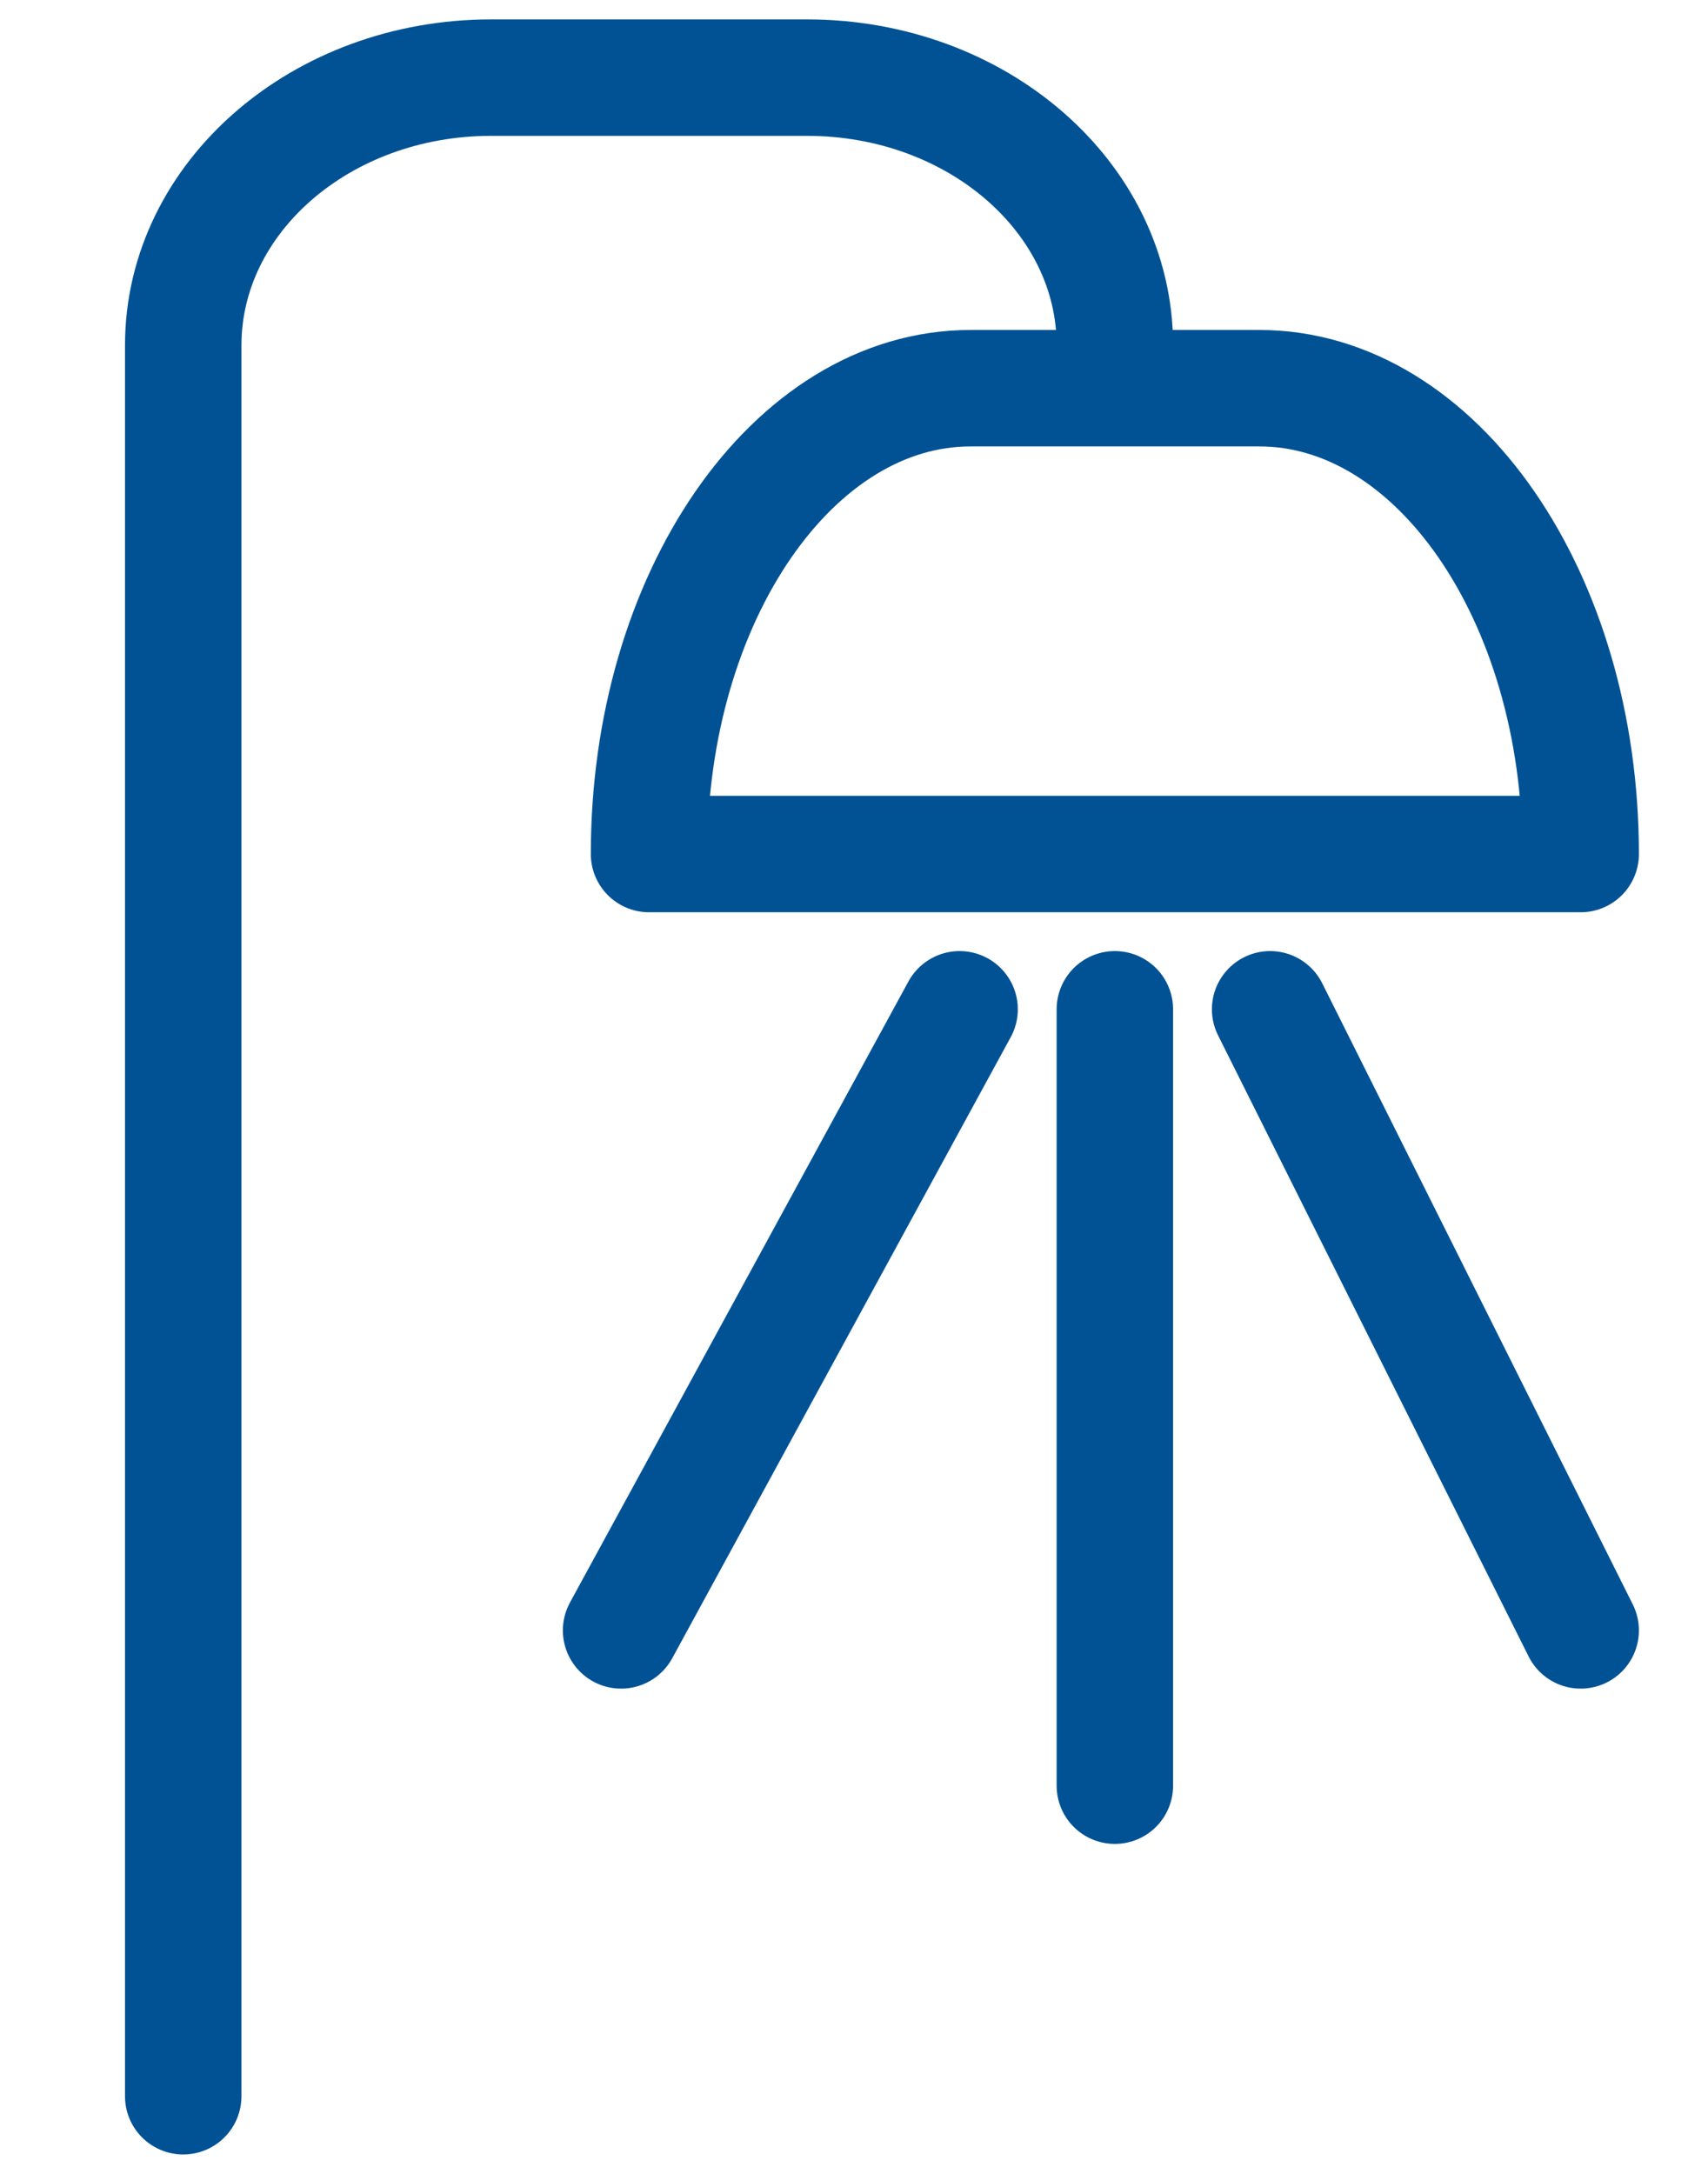
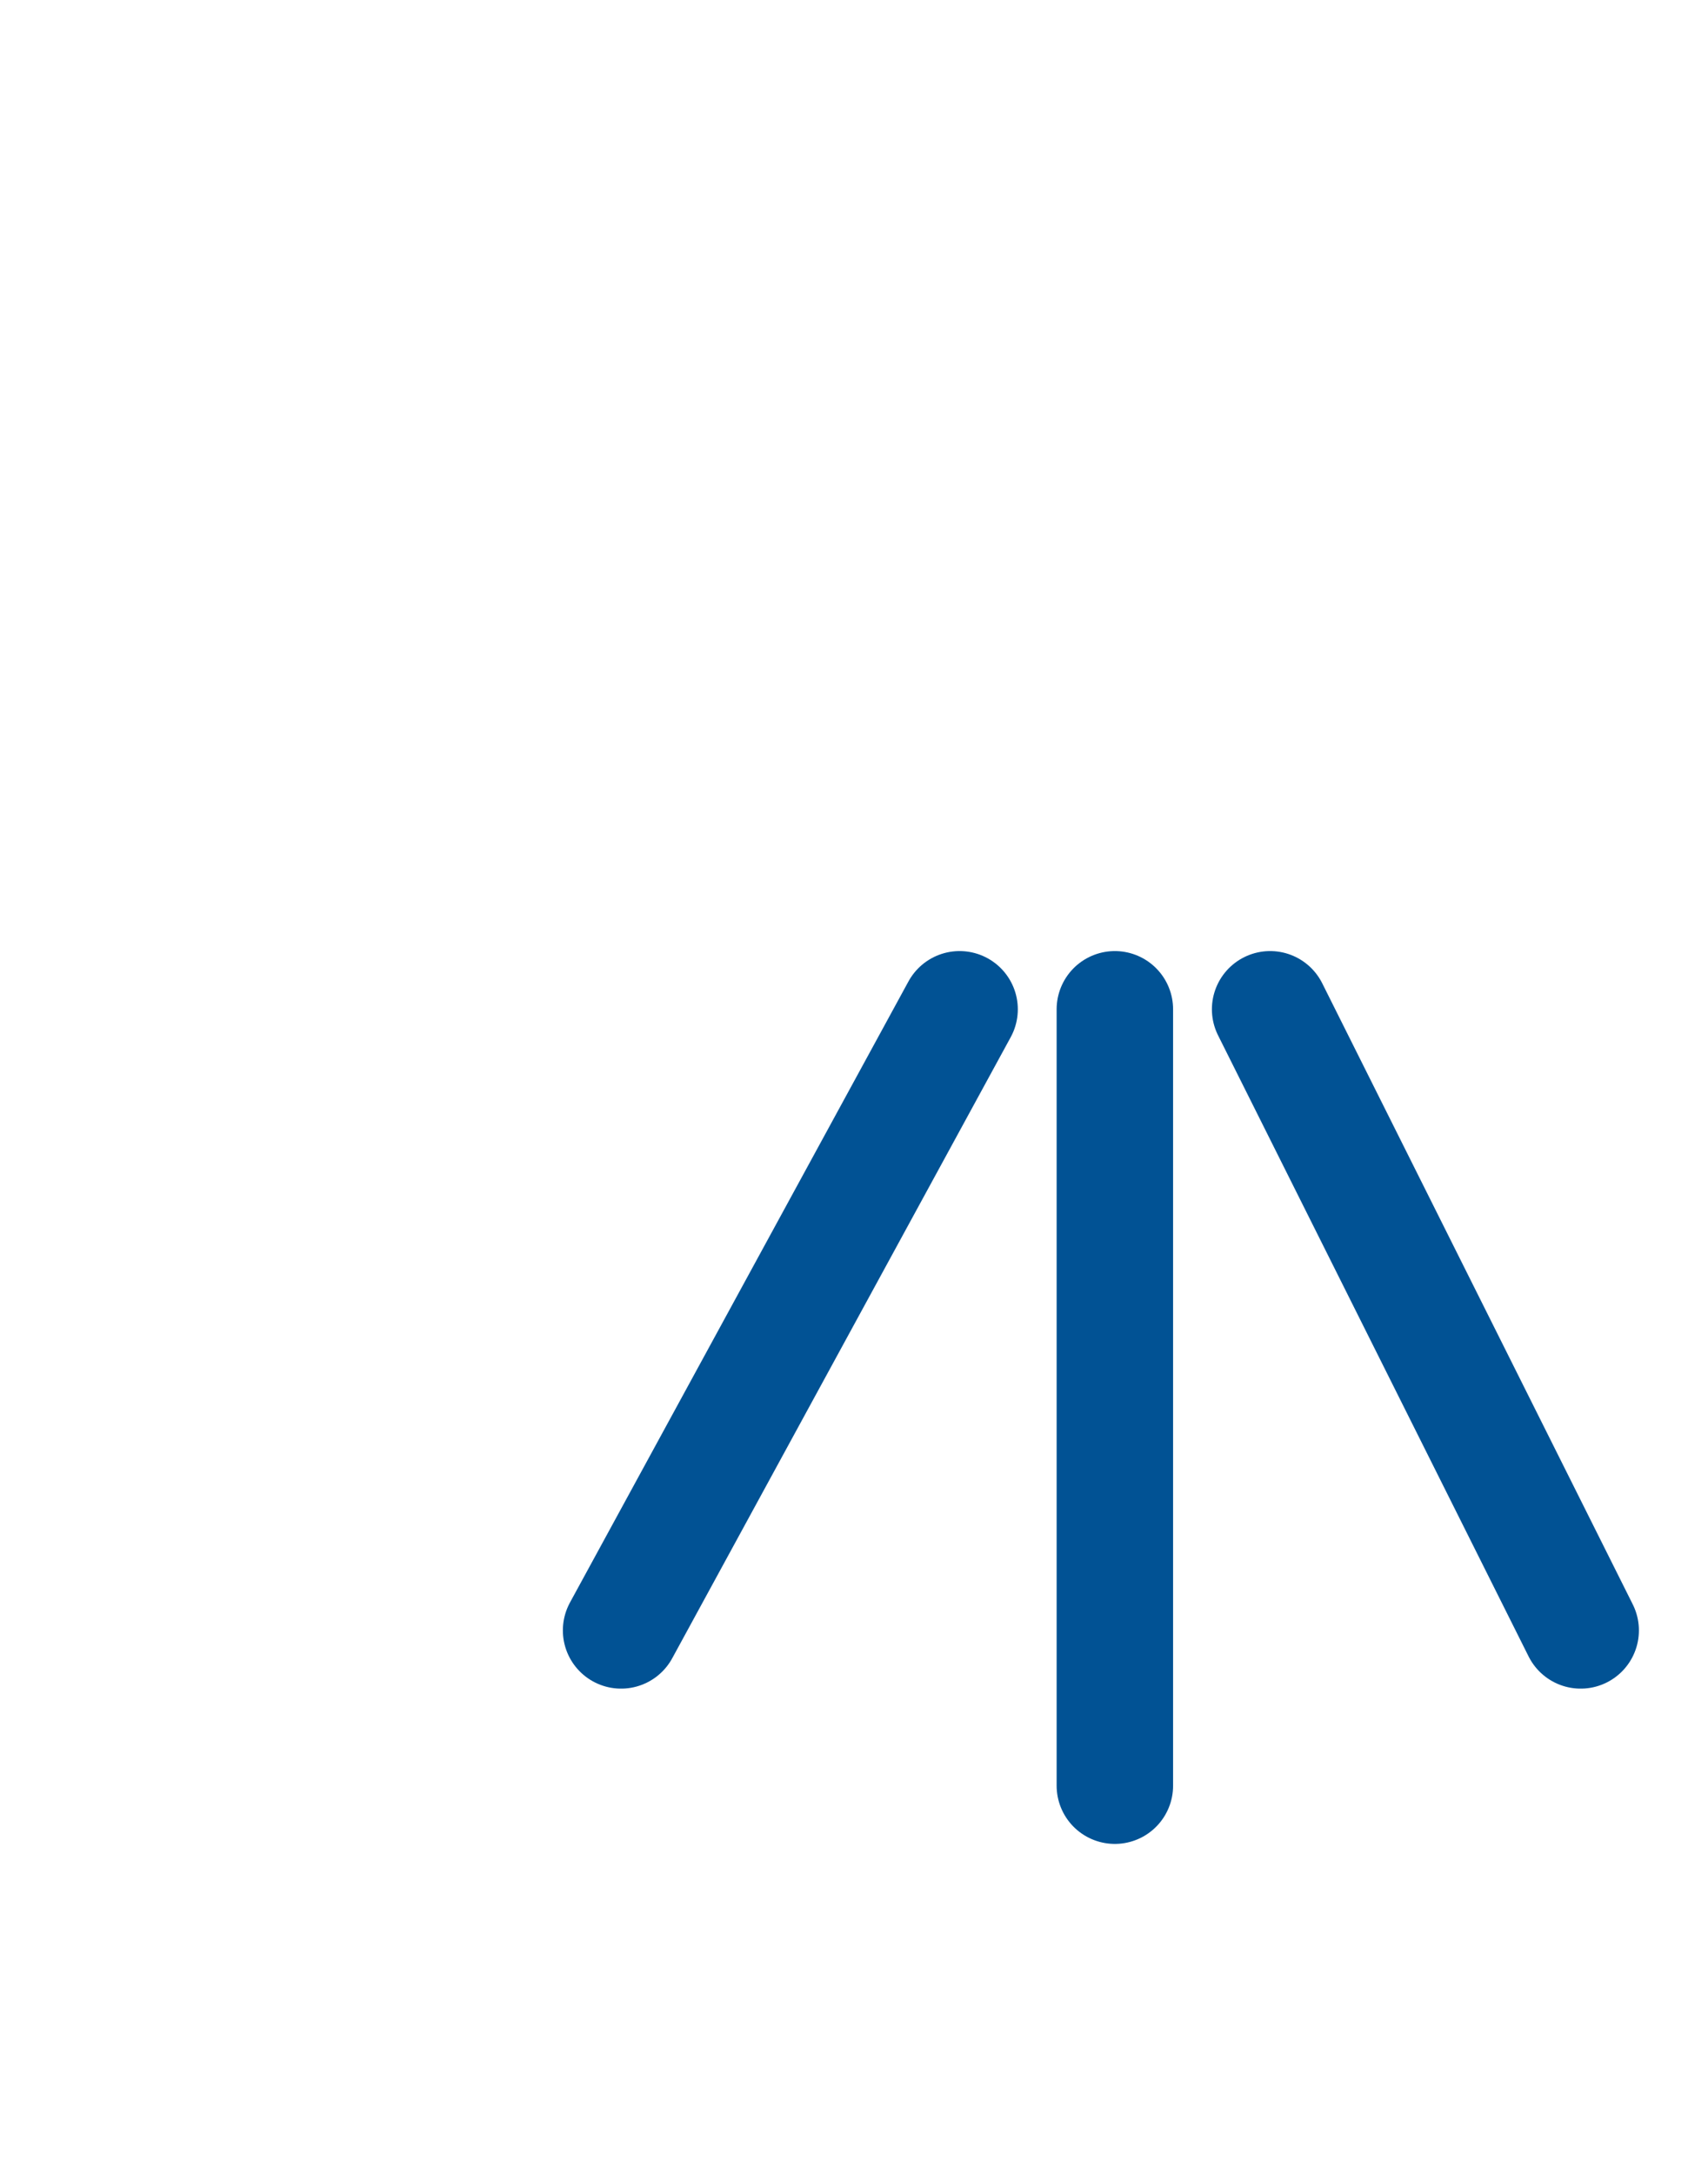
<svg xmlns="http://www.w3.org/2000/svg" width="11" height="14" viewBox="0 0 11 14" fill="none">
-   <path d="M1.18 13.5V2.224C1.18 1.272 2.068 0.5 3.162 0.5H5.198C6.293 0.5 7.18 1.272 7.18 2.224" stroke="#015294" stroke-width="0.75" stroke-linecap="round" stroke-linejoin="round" />
-   <path d="M10.18 5.5H4.18C4.18 3.845 5.107 2.5 6.251 2.5H8.11C9.252 2.5 10.18 3.842 10.18 5.5Z" stroke="#015294" stroke-width="0.75" stroke-linecap="round" stroke-linejoin="round" />
  <path d="M6.18 6.5L4 10.5" stroke="#015294" stroke-width="0.75" stroke-linecap="round" stroke-linejoin="round" />
  <path d="M7.18 6.5V11.5" stroke="#015294" stroke-width="0.75" stroke-linecap="round" stroke-linejoin="round" />
  <path d="M8.18 6.5L10.18 10.5" stroke="#015294" stroke-width="0.75" stroke-linecap="round" stroke-linejoin="round" />
</svg>